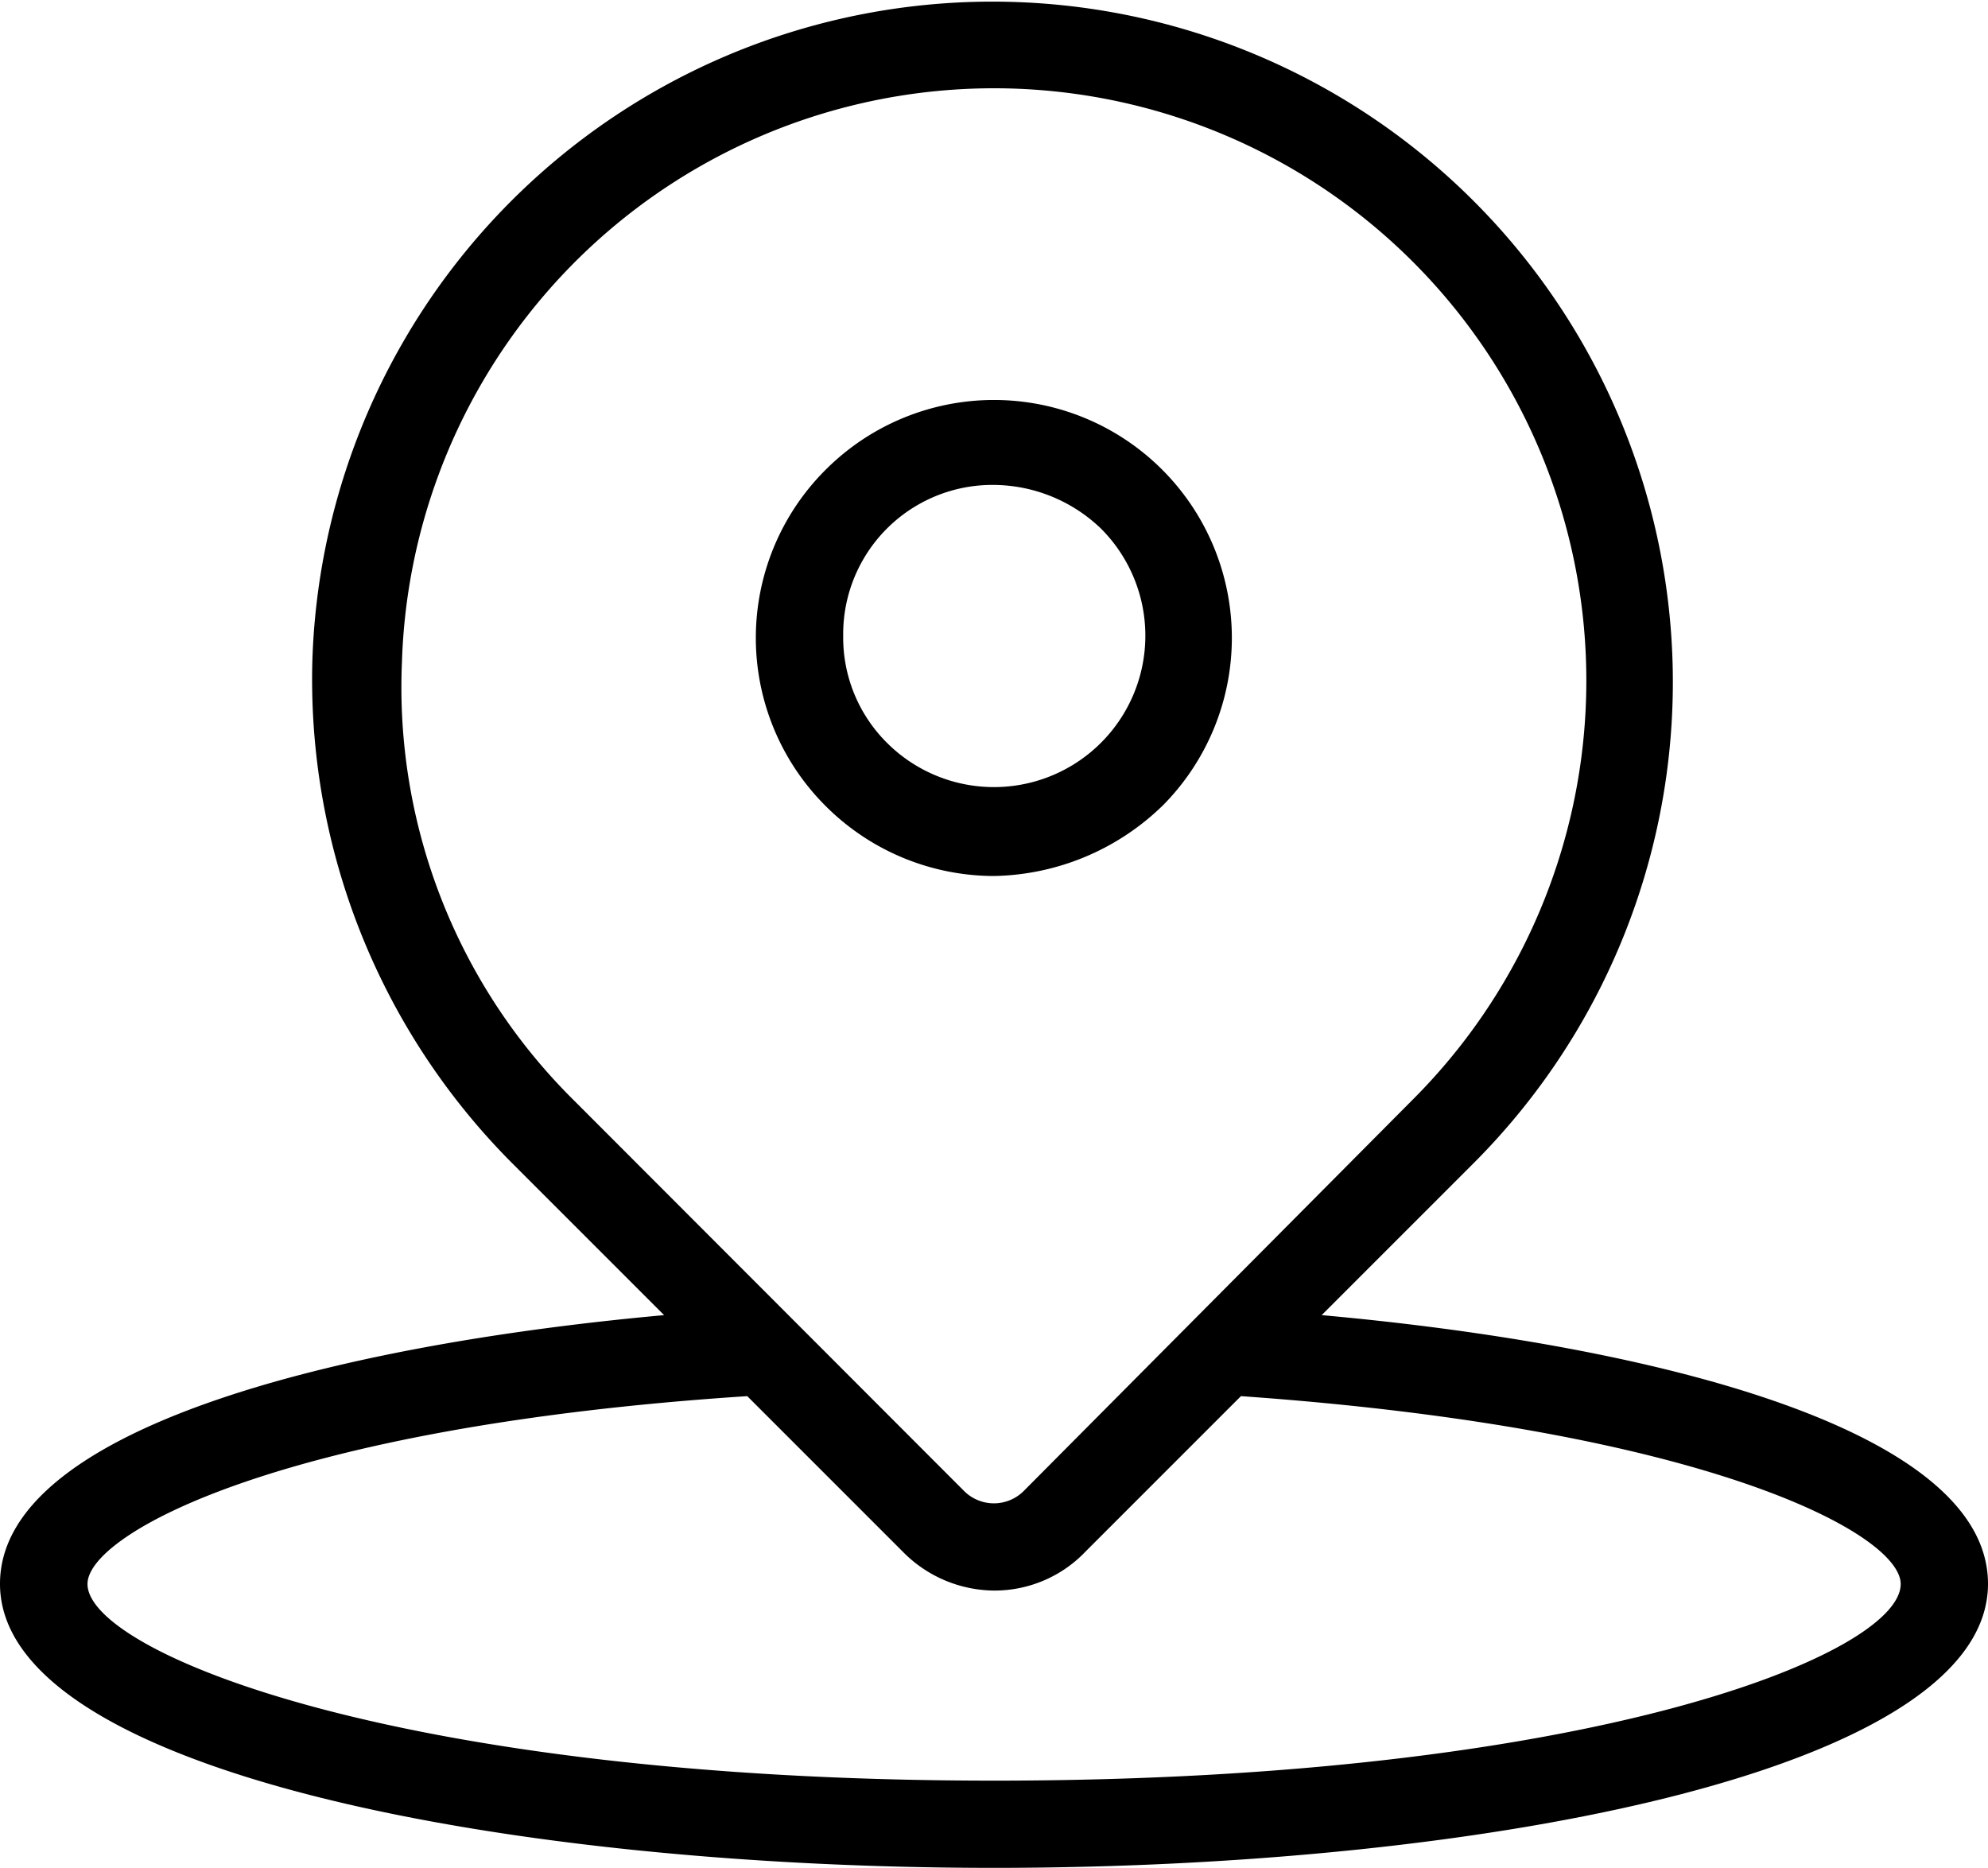
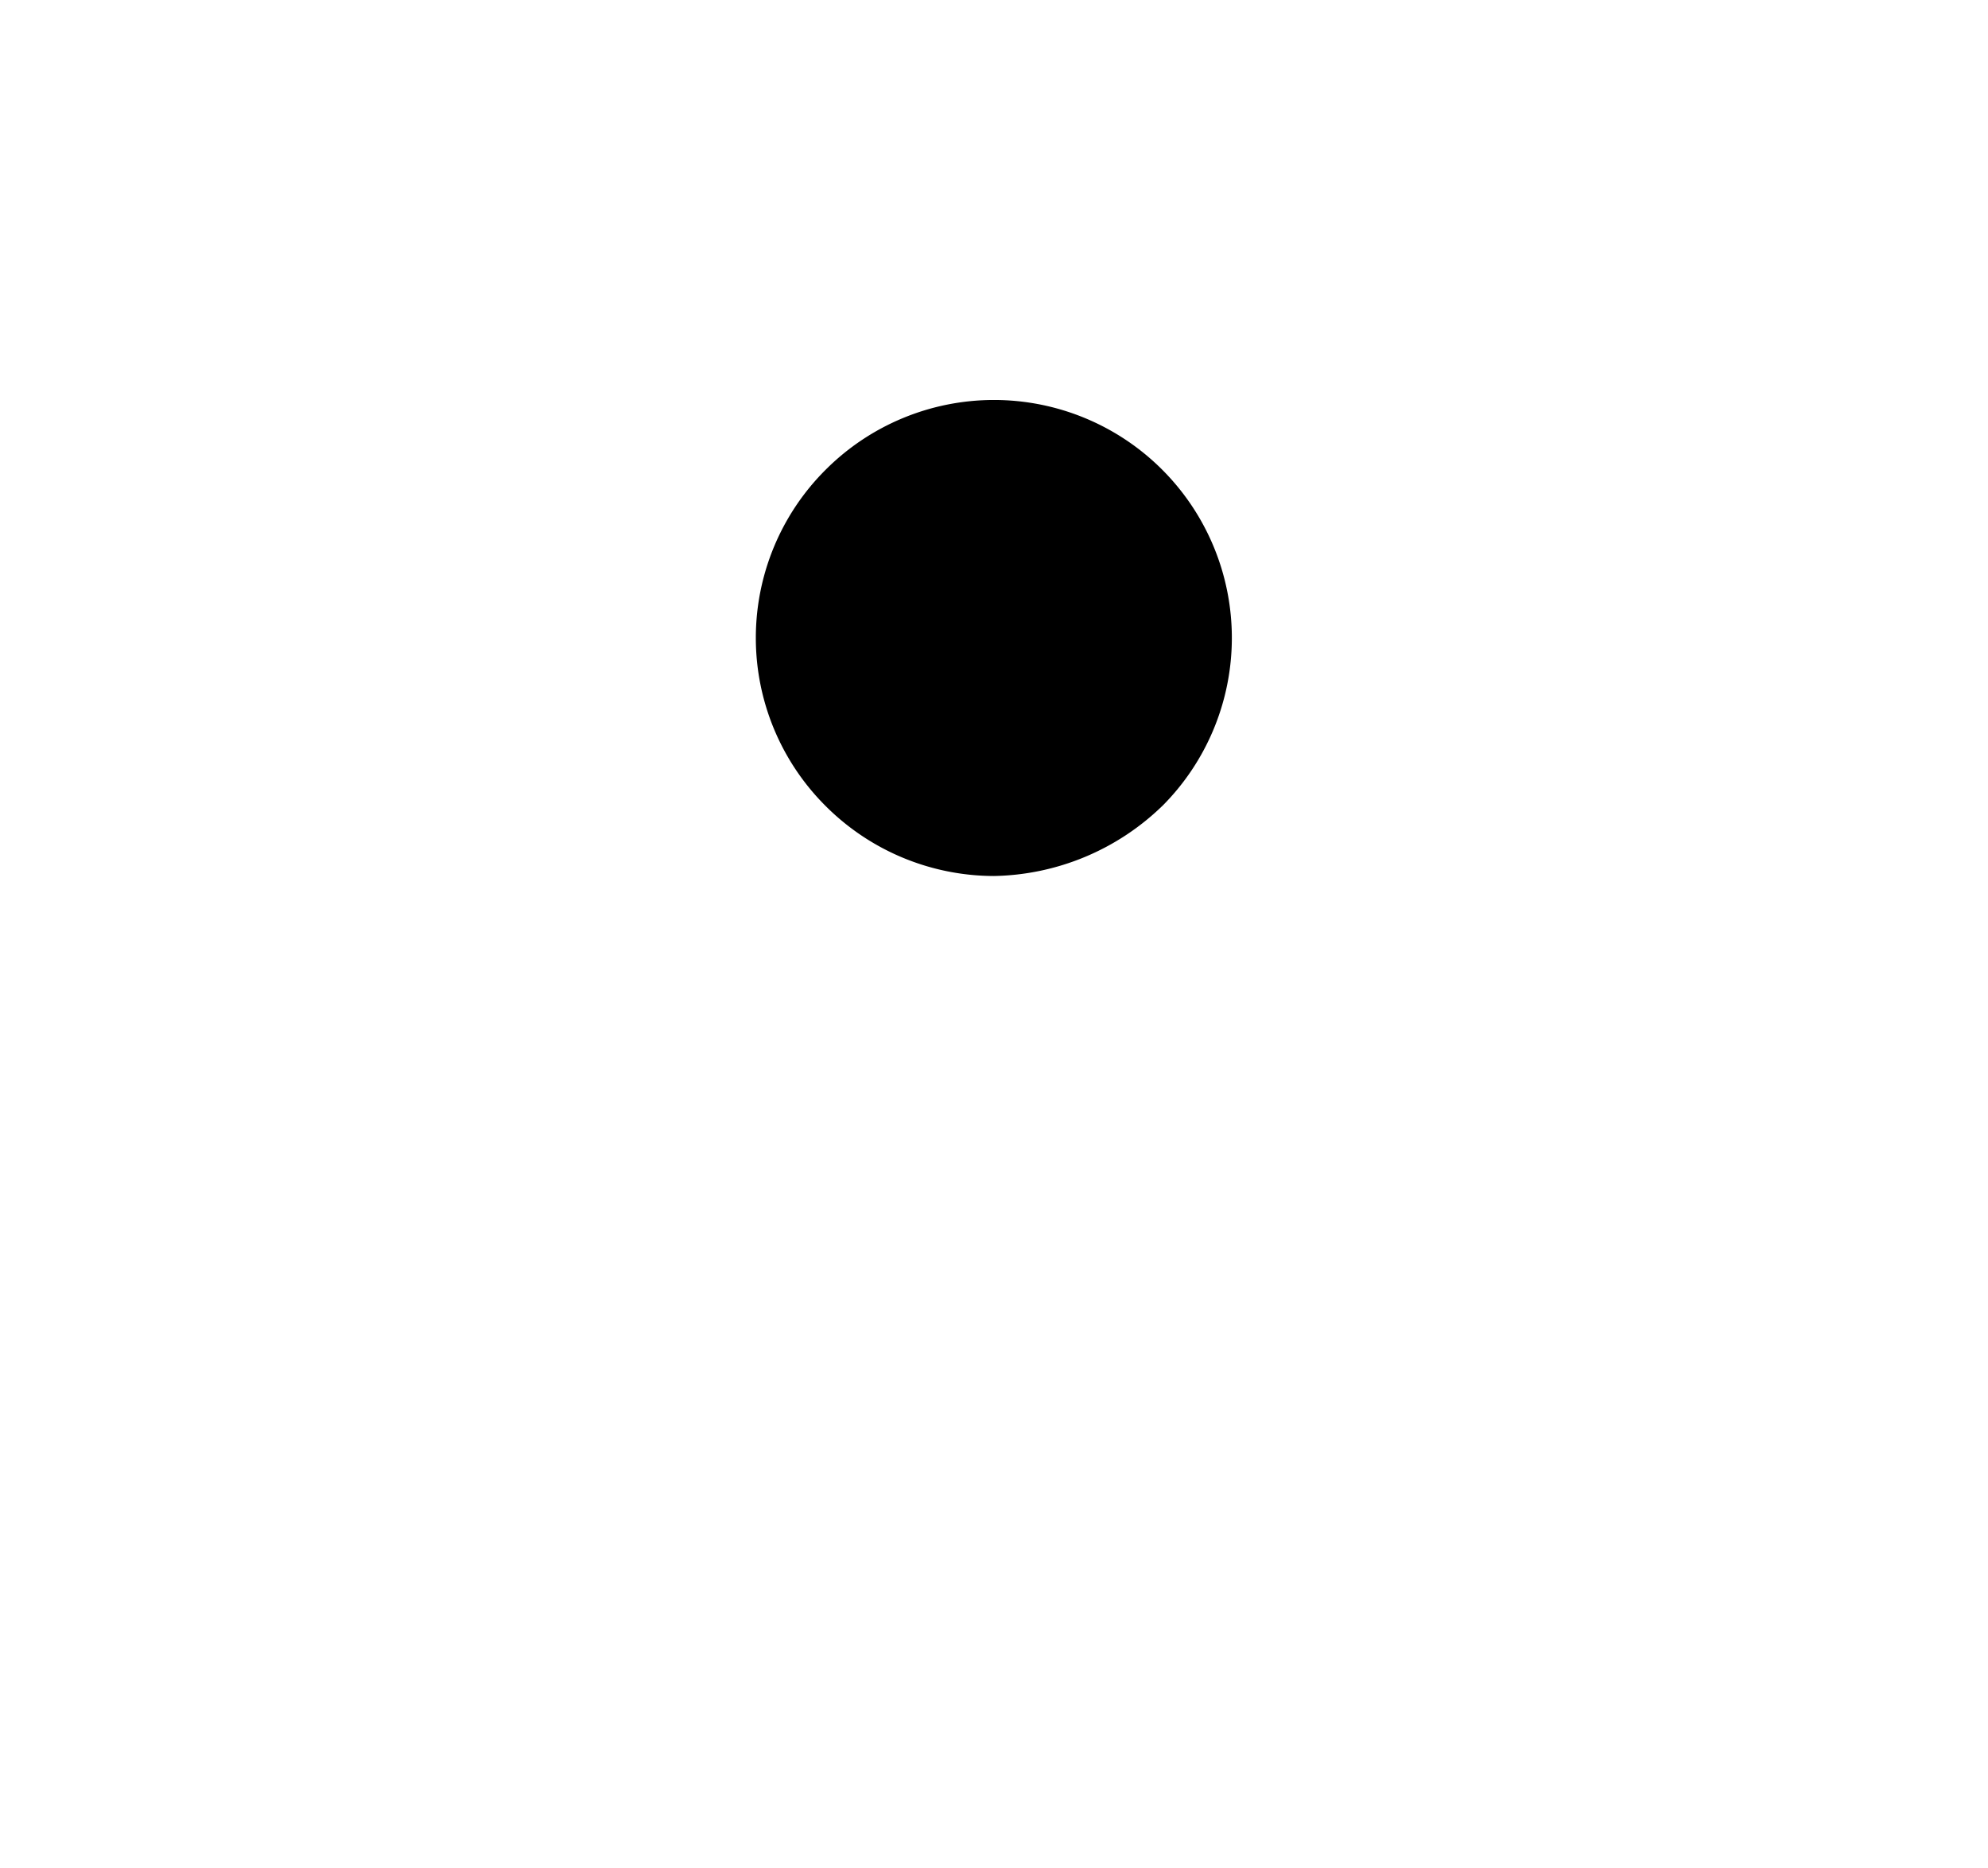
<svg xmlns="http://www.w3.org/2000/svg" width="41.67" height="39.151" viewBox="0 0 41.67 39.151">
  <g id="Grupo_8" data-name="Grupo 8" transform="translate(-95.202 -40.323)">
-     <path id="Trazado_32" data-name="Trazado 32" d="M122.905,67.888l3.205-3.205a14.262,14.262,0,1,0-24.36-10.532,14.359,14.359,0,0,0,4.167,10.532l3.205,3.205c-7.052.641-13.92,2.427-13.92,5.632,0,3.892,10.486,5.953,20.835,5.953s20.835-2.061,20.835-5.953c0-3.205-6.869-4.991-13.966-5.632ZM103.627,54.2a12.416,12.416,0,1,1,21.2,9.158l-8.151,8.2a.885.885,0,0,1-1.282,0L107.245,63.4a12.176,12.176,0,0,1-3.618-9.2Zm12.409,23.445c-12.5,0-19-2.7-19-4.121,0-1.053,4.075-3.3,13.829-3.938l3.251,3.251a2.712,2.712,0,0,0,1.923.824,2.636,2.636,0,0,0,1.923-.824l3.251-3.251c9.753.687,13.829,2.885,13.829,3.938,0,1.465-6.5,4.121-19,4.121Z" />
-     <path id="Trazado_33" data-name="Trazado 33" d="M297.477,151.576a4.986,4.986,0,1,0-7.052-7.052,4.975,4.975,0,0,0,0,7.052,5,5,0,0,0,3.526,1.465,5.2,5.2,0,0,0,3.526-1.466Zm-5.77-1.328a3.111,3.111,0,0,1-.916-2.244,3.127,3.127,0,0,1,3.16-3.16,3.273,3.273,0,0,1,2.244.916,3.173,3.173,0,0,1-4.488,4.488Z" transform="translate(-177.915 -94.357)" />
+     <path id="Trazado_33" data-name="Trazado 33" d="M297.477,151.576a4.986,4.986,0,1,0-7.052-7.052,4.975,4.975,0,0,0,0,7.052,5,5,0,0,0,3.526,1.465,5.2,5.2,0,0,0,3.526-1.466Zm-5.77-1.328Z" transform="translate(-177.915 -94.357)" />
  </g>
</svg>